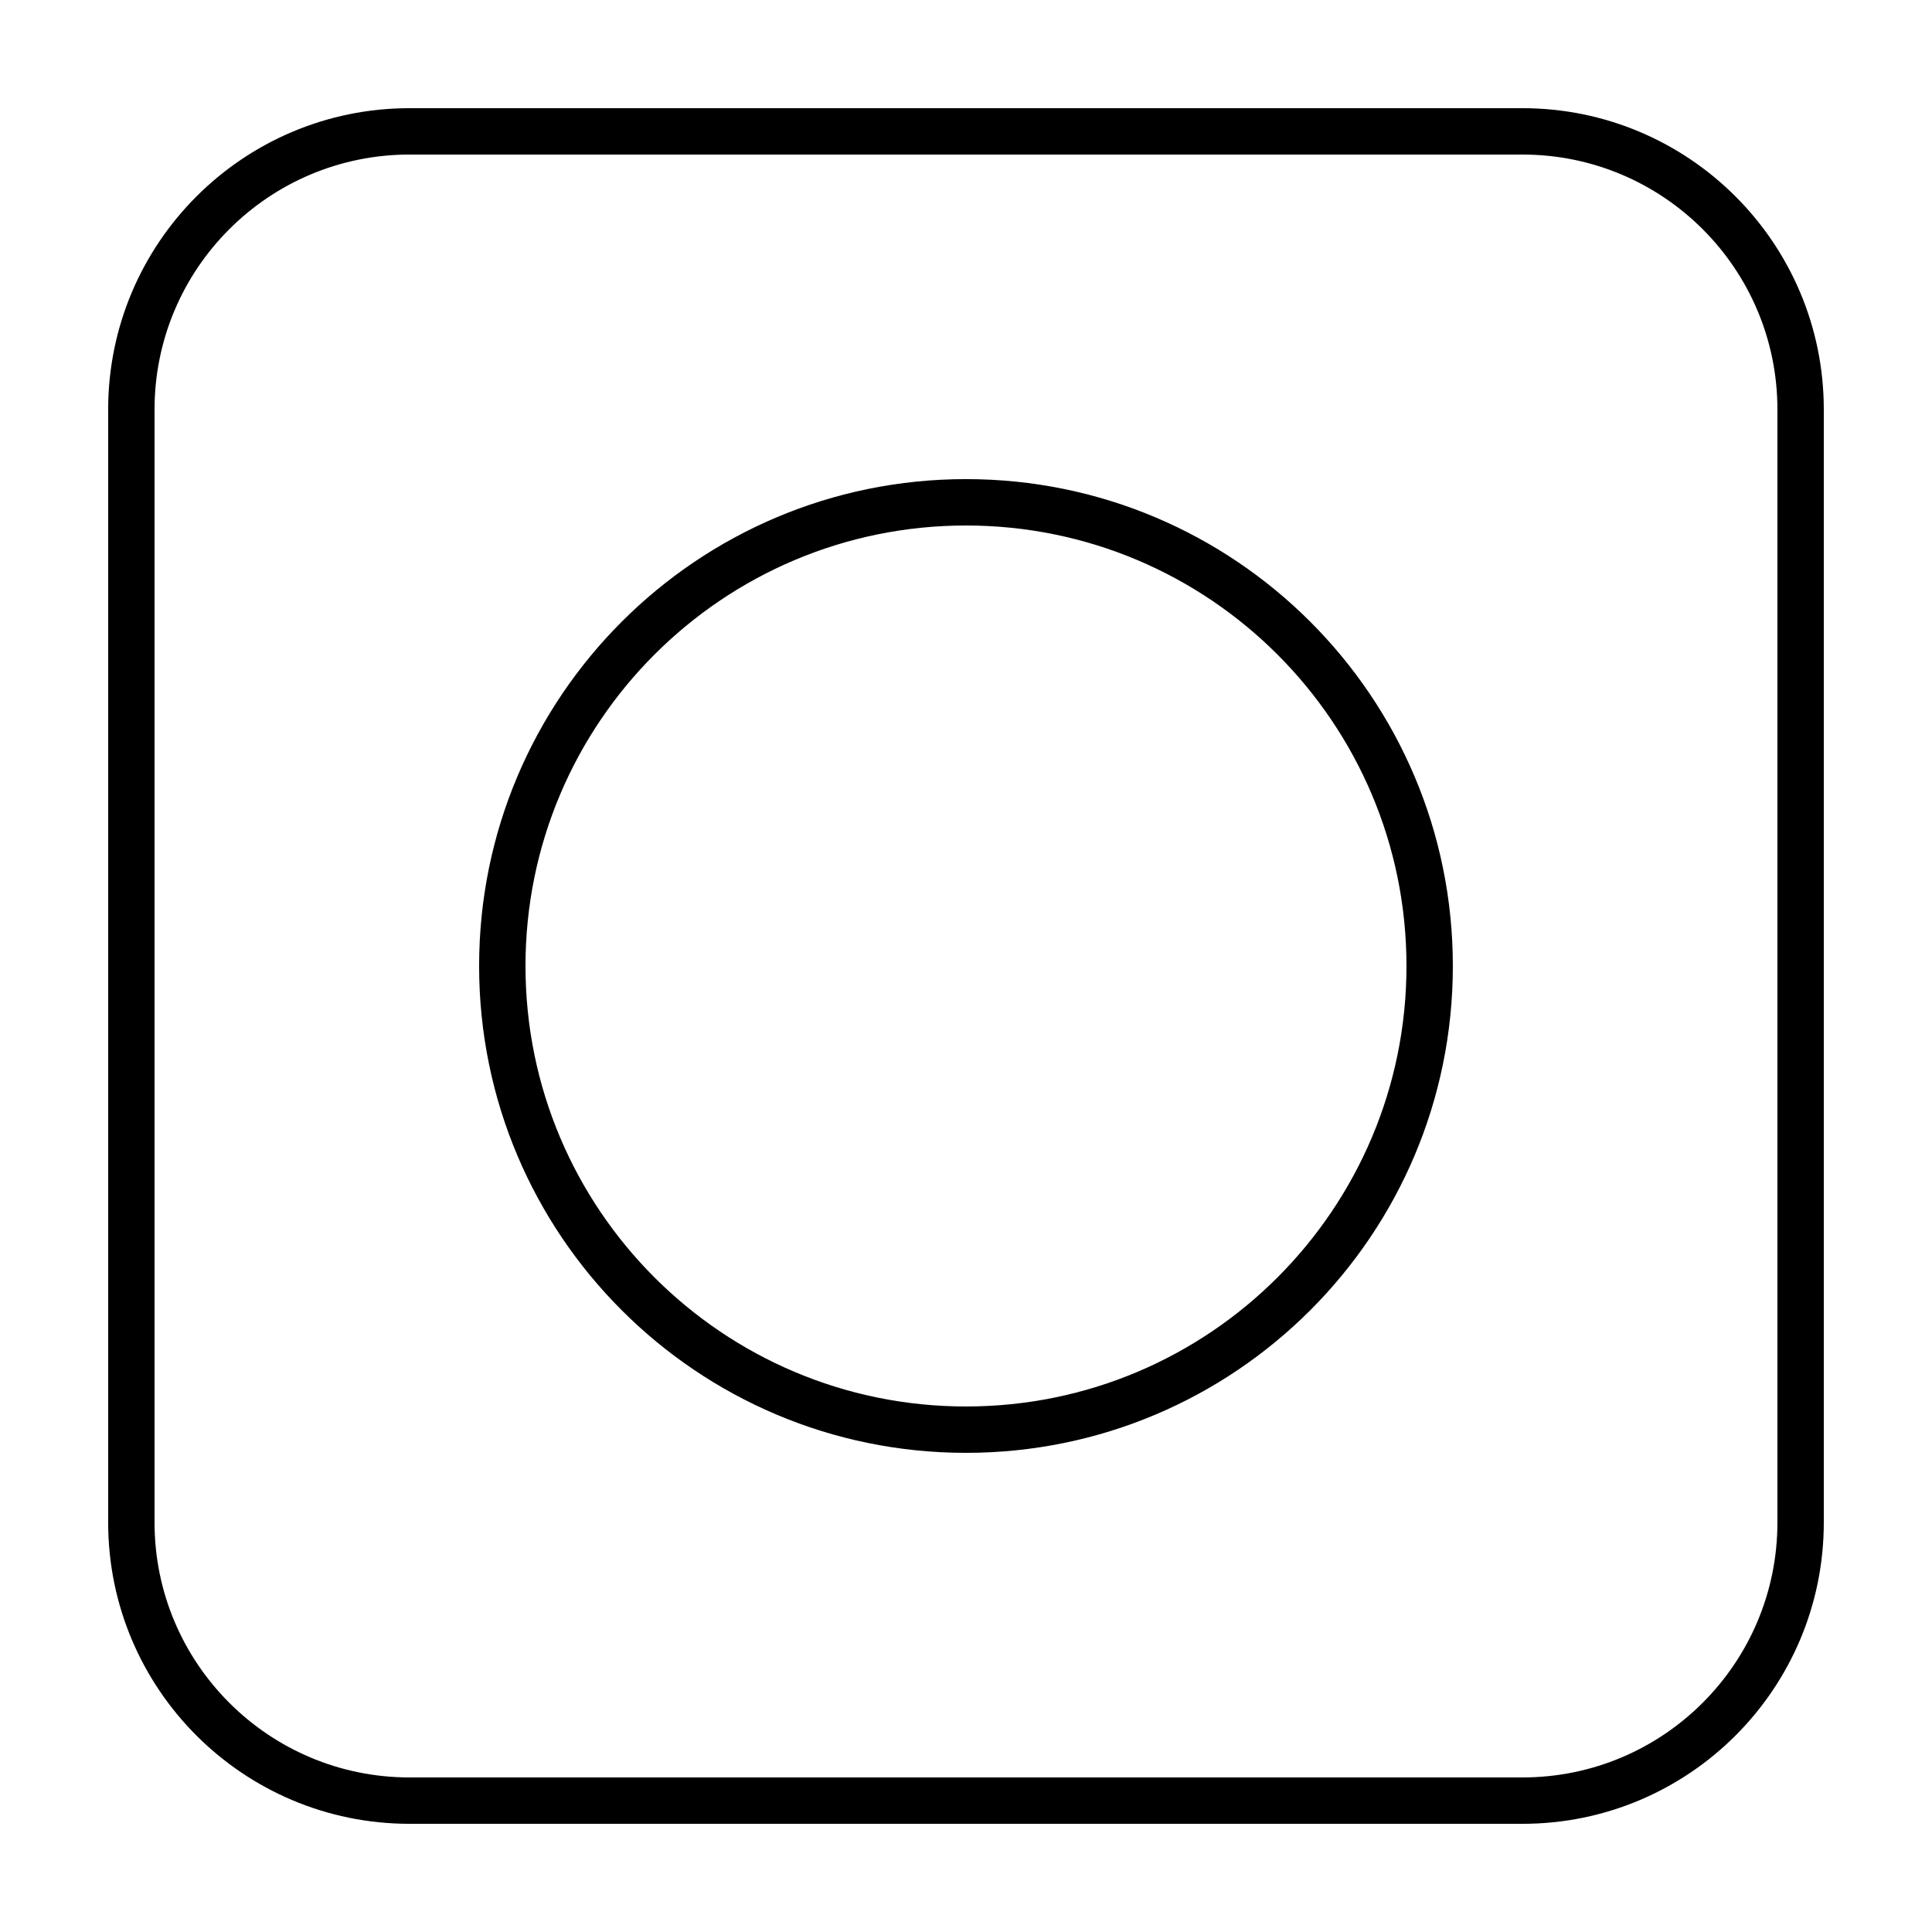
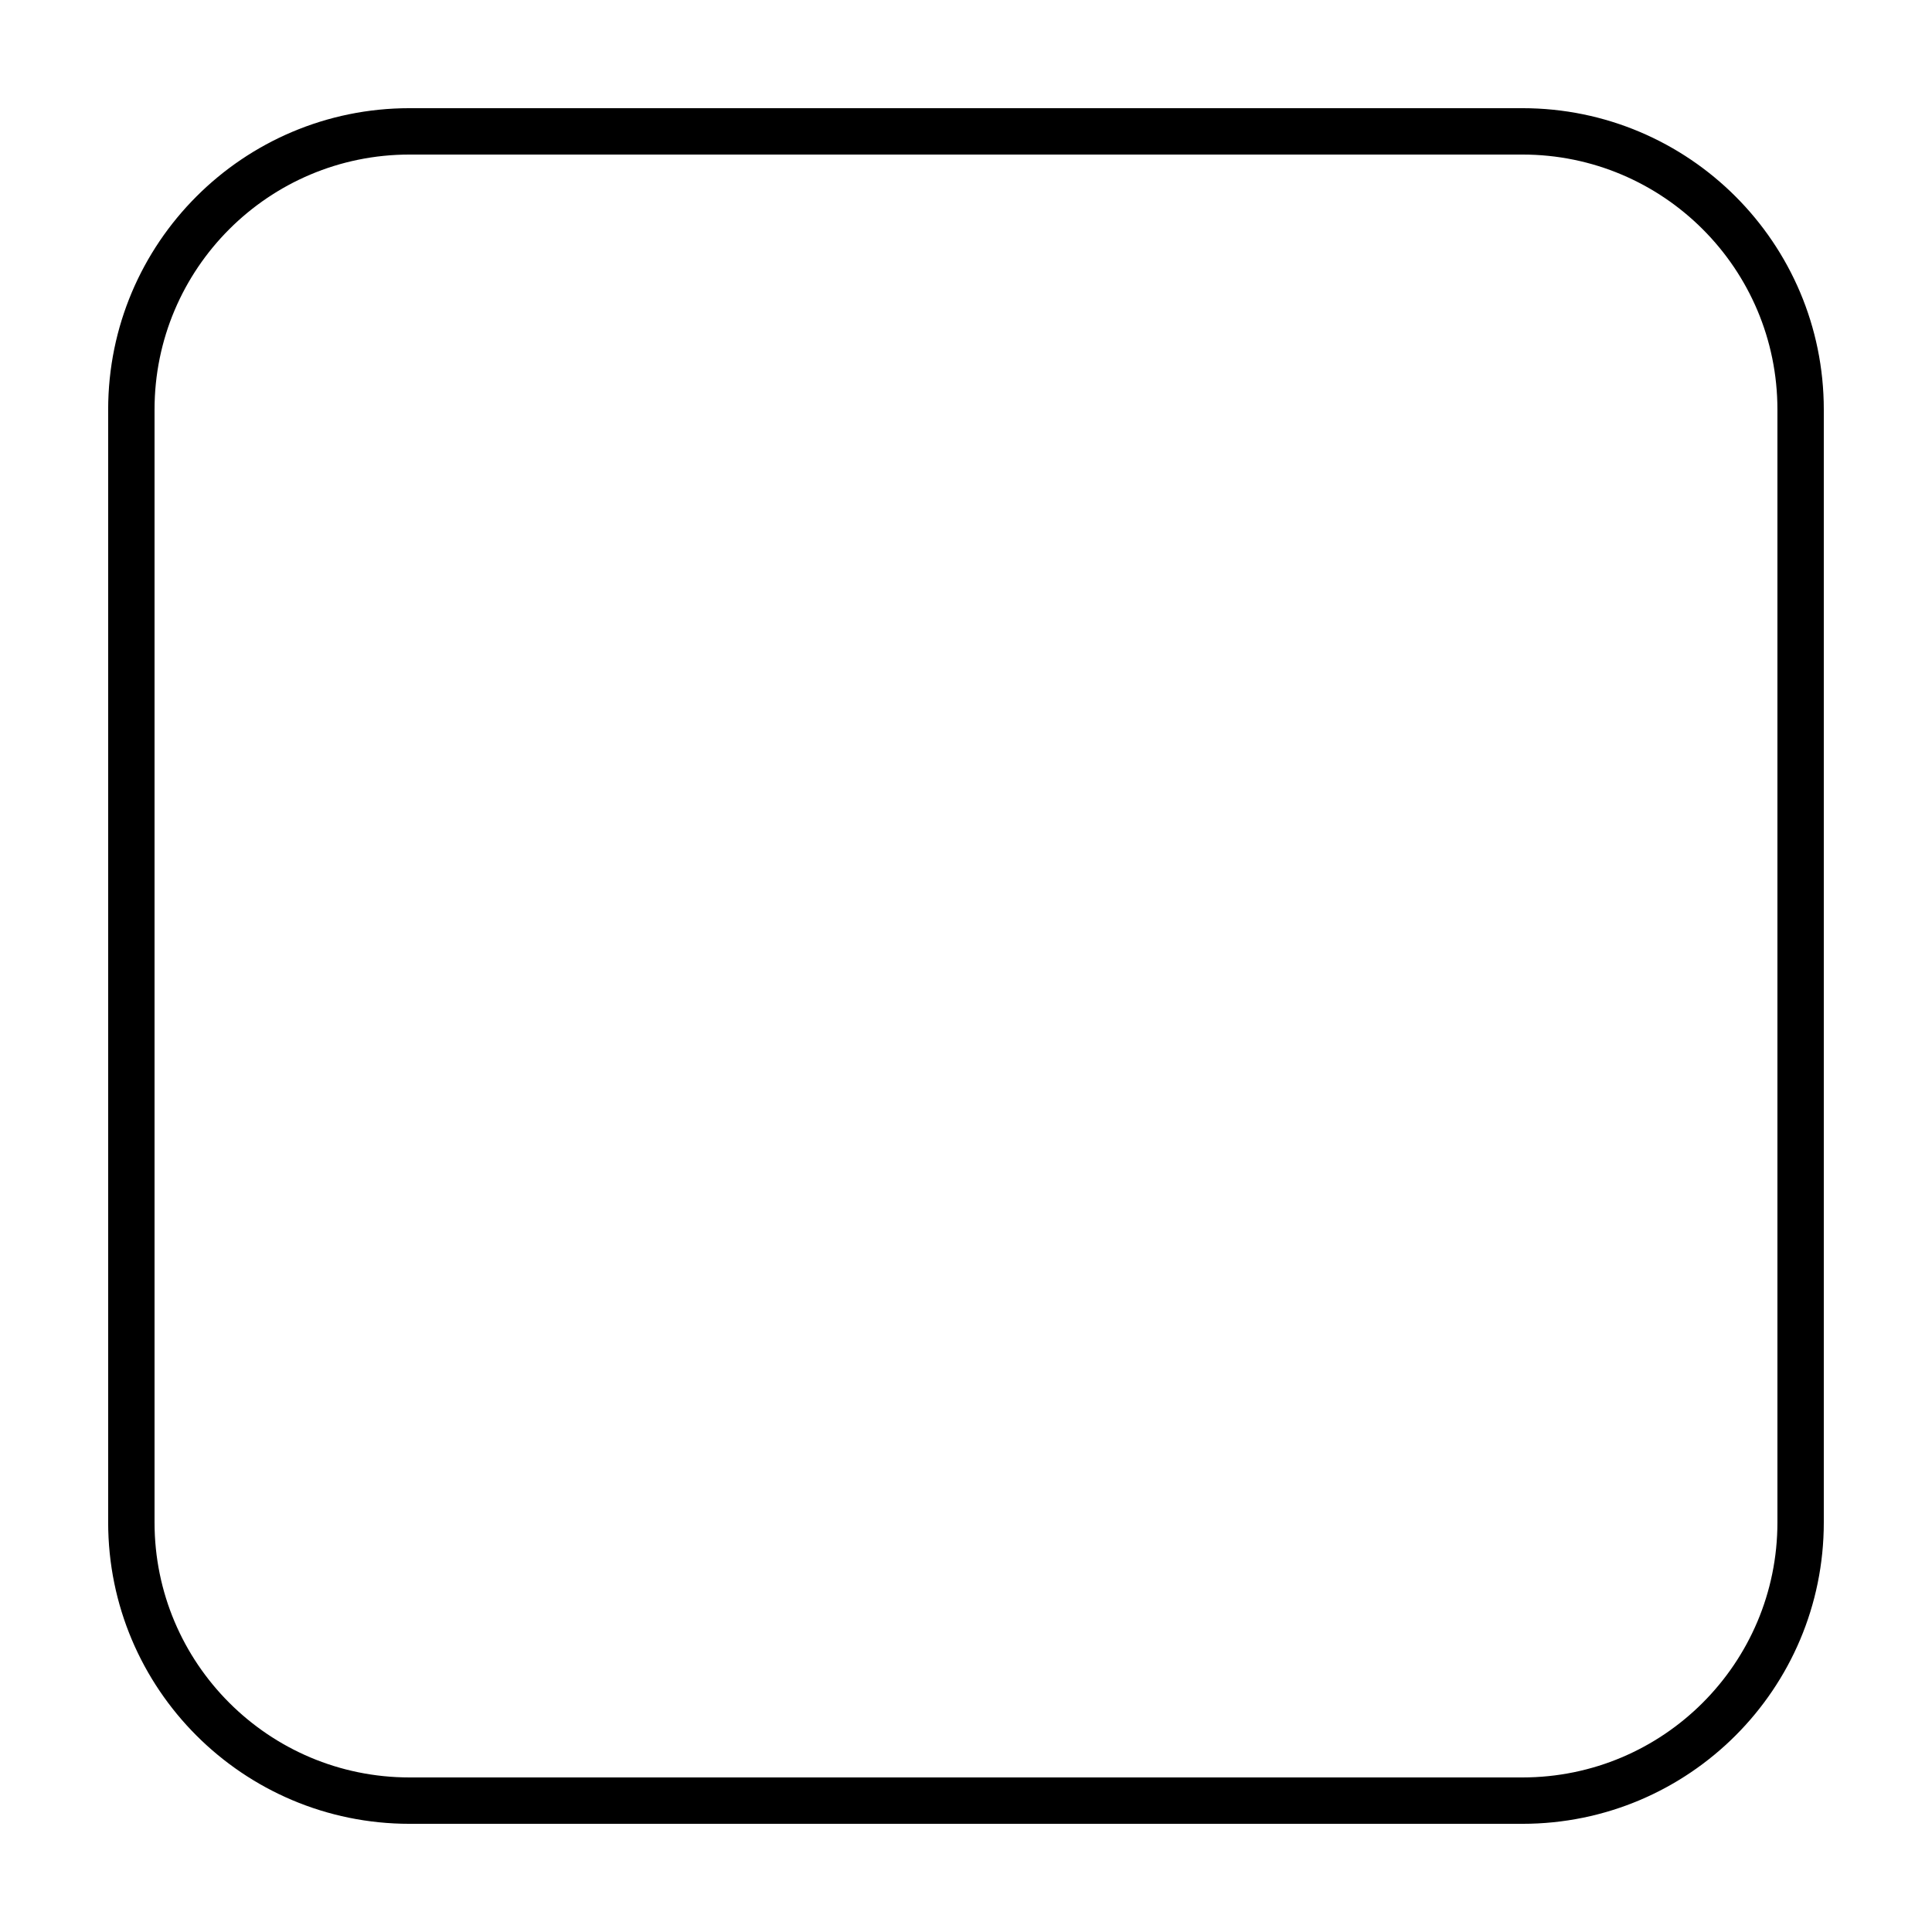
<svg xmlns="http://www.w3.org/2000/svg" fill="#000000" width="800px" height="800px" version="1.1" viewBox="144 144 512 512">
  <g>
    <path d="m252.54 172.67h294.91c44.113 0 79.875 35.762 79.875 79.875v294.91c0 44.113-35.762 79.875-79.875 79.875h-294.91c-44.113 0-79.875-35.762-79.875-79.875v-294.91c0-44.113 35.762-79.875 79.875-79.875zm0 12.289c-37.328 0-67.586 30.258-67.586 67.586v294.91c0 37.328 30.258 67.586 67.586 67.586h294.91c37.328 0 67.586-30.258 67.586-67.586v-294.91c0-37.328-30.258-67.586-67.586-67.586z" />
-     <path d="m400 529.02c-71.258 0-129.03-57.766-129.03-129.02s57.77-129.03 129.03-129.03 129.02 57.77 129.02 129.03-57.766 129.02-129.02 129.02zm0-12.289c64.469 0 116.73-52.266 116.73-116.73 0-64.473-52.266-116.74-116.73-116.74-64.473 0-116.74 52.266-116.74 116.74 0 64.469 52.266 116.73 116.74 116.73z" />
  </g>
</svg>